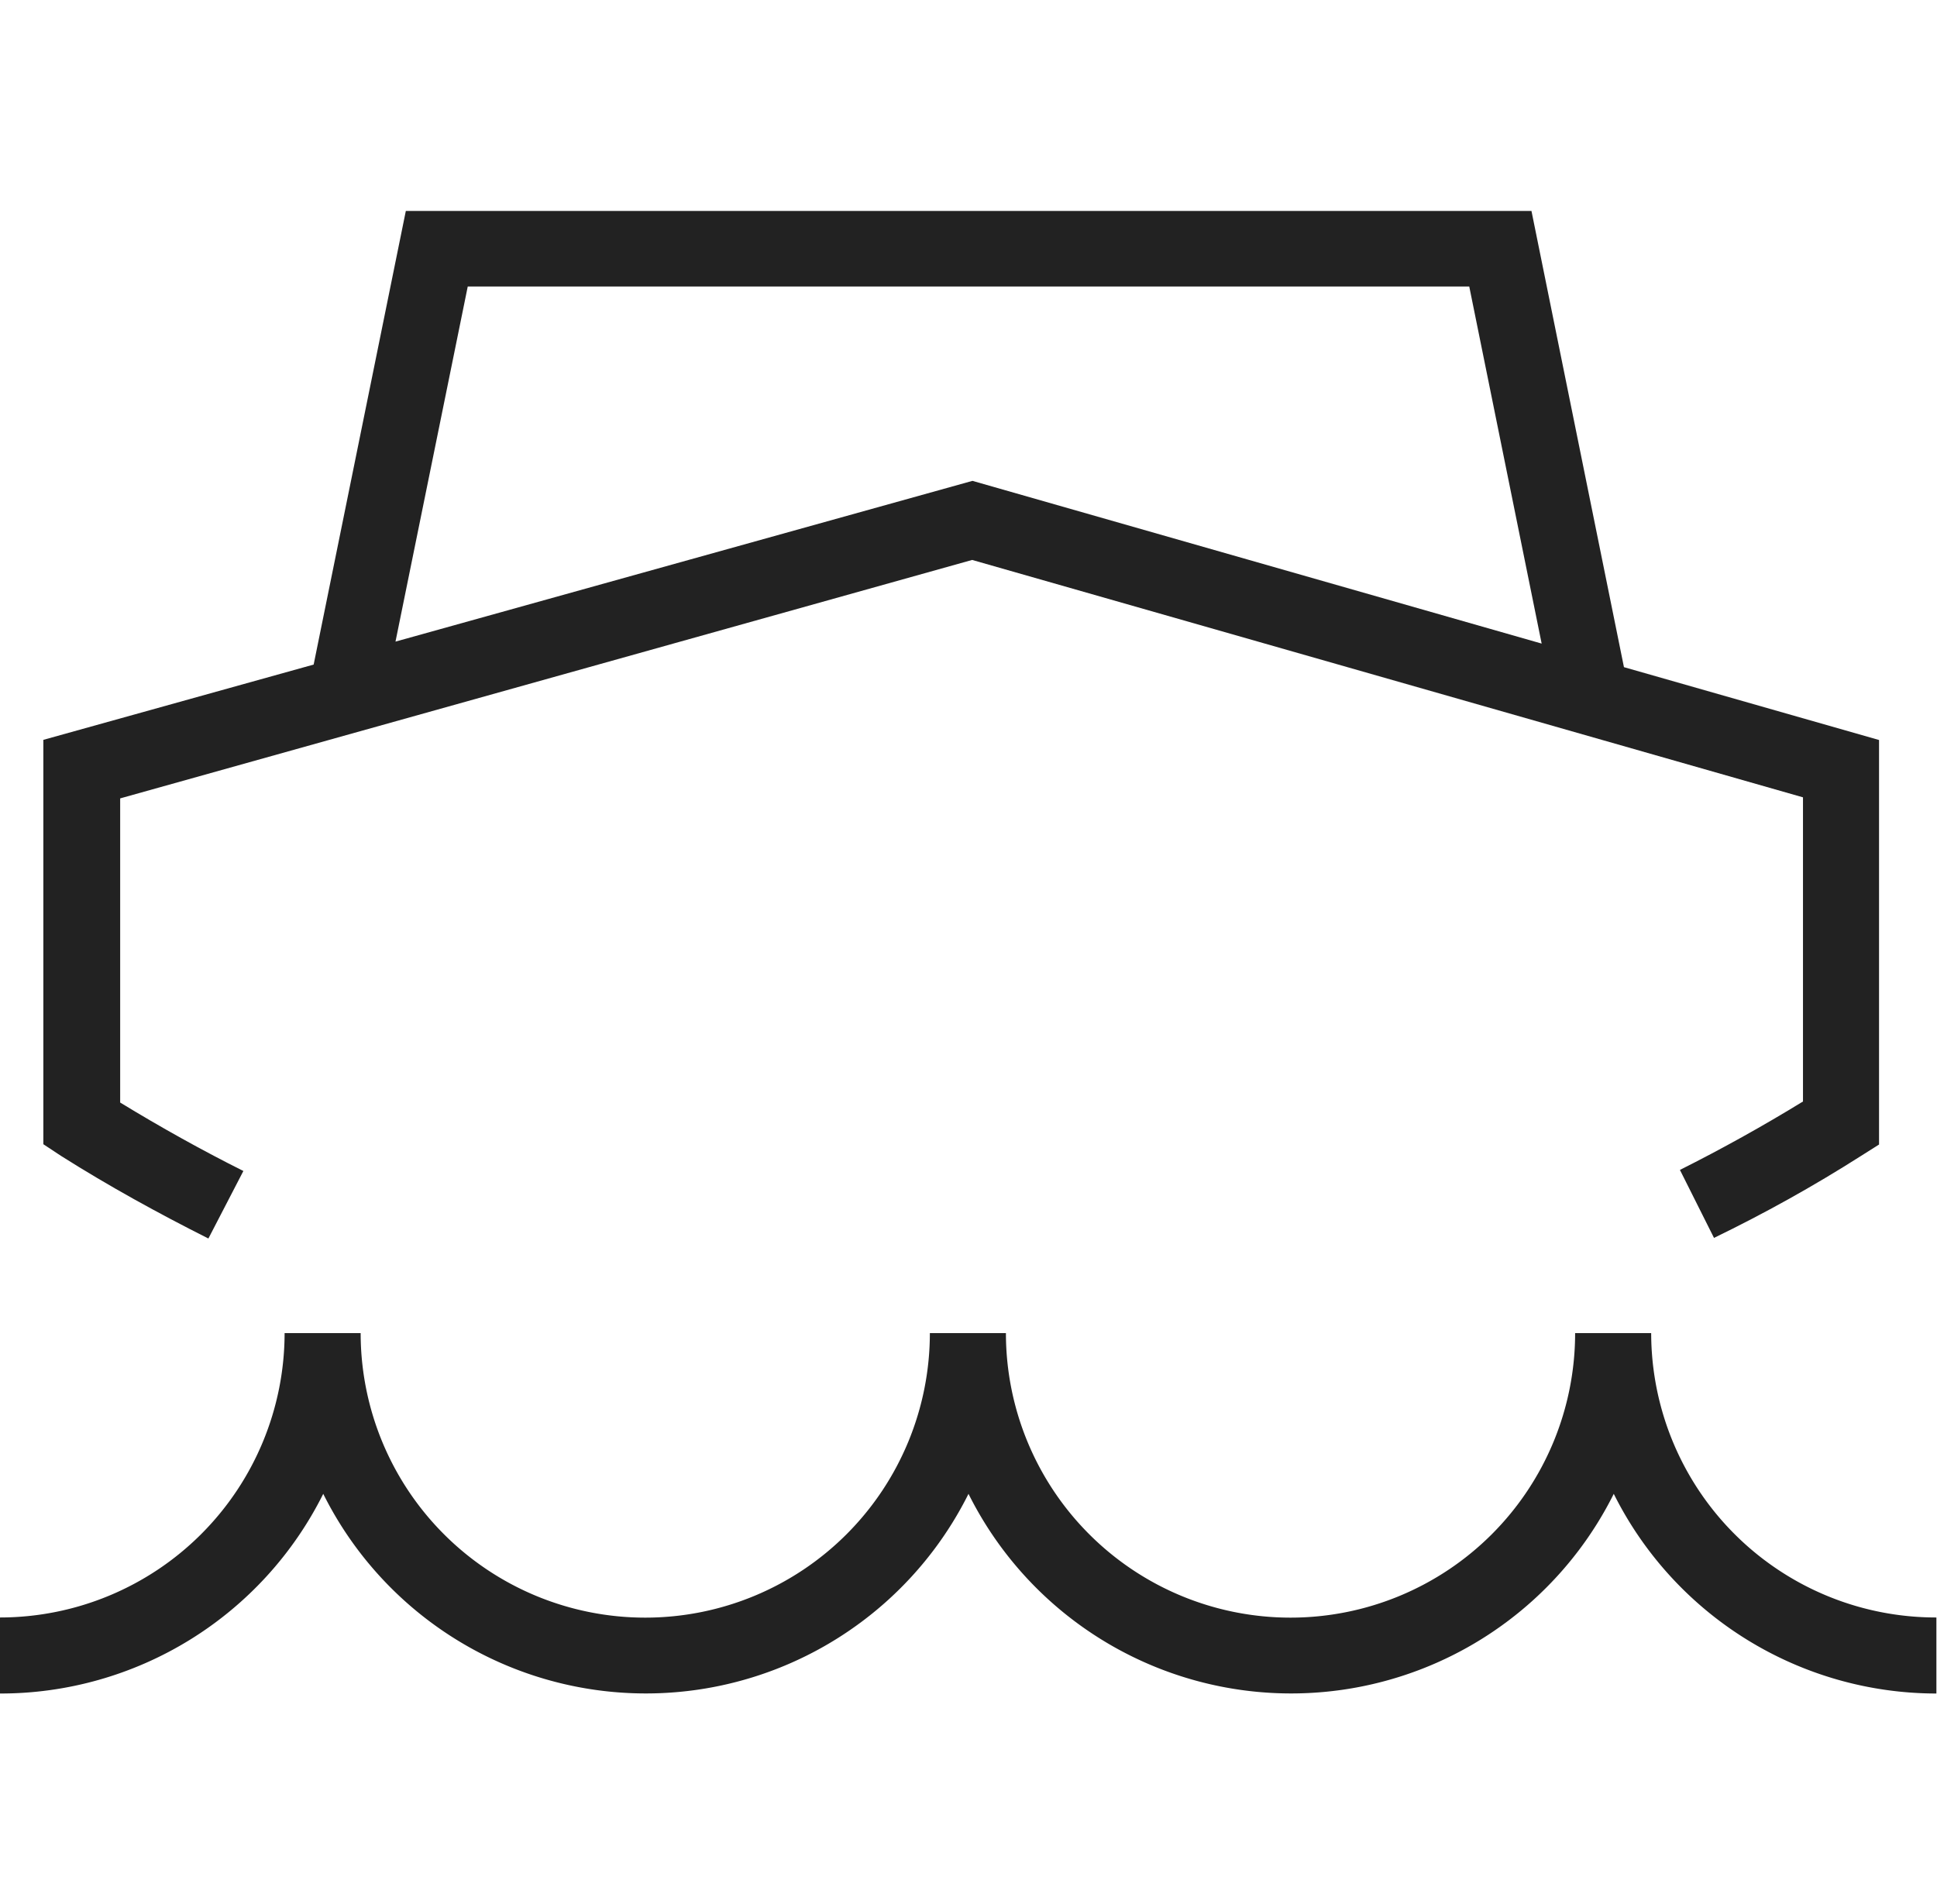
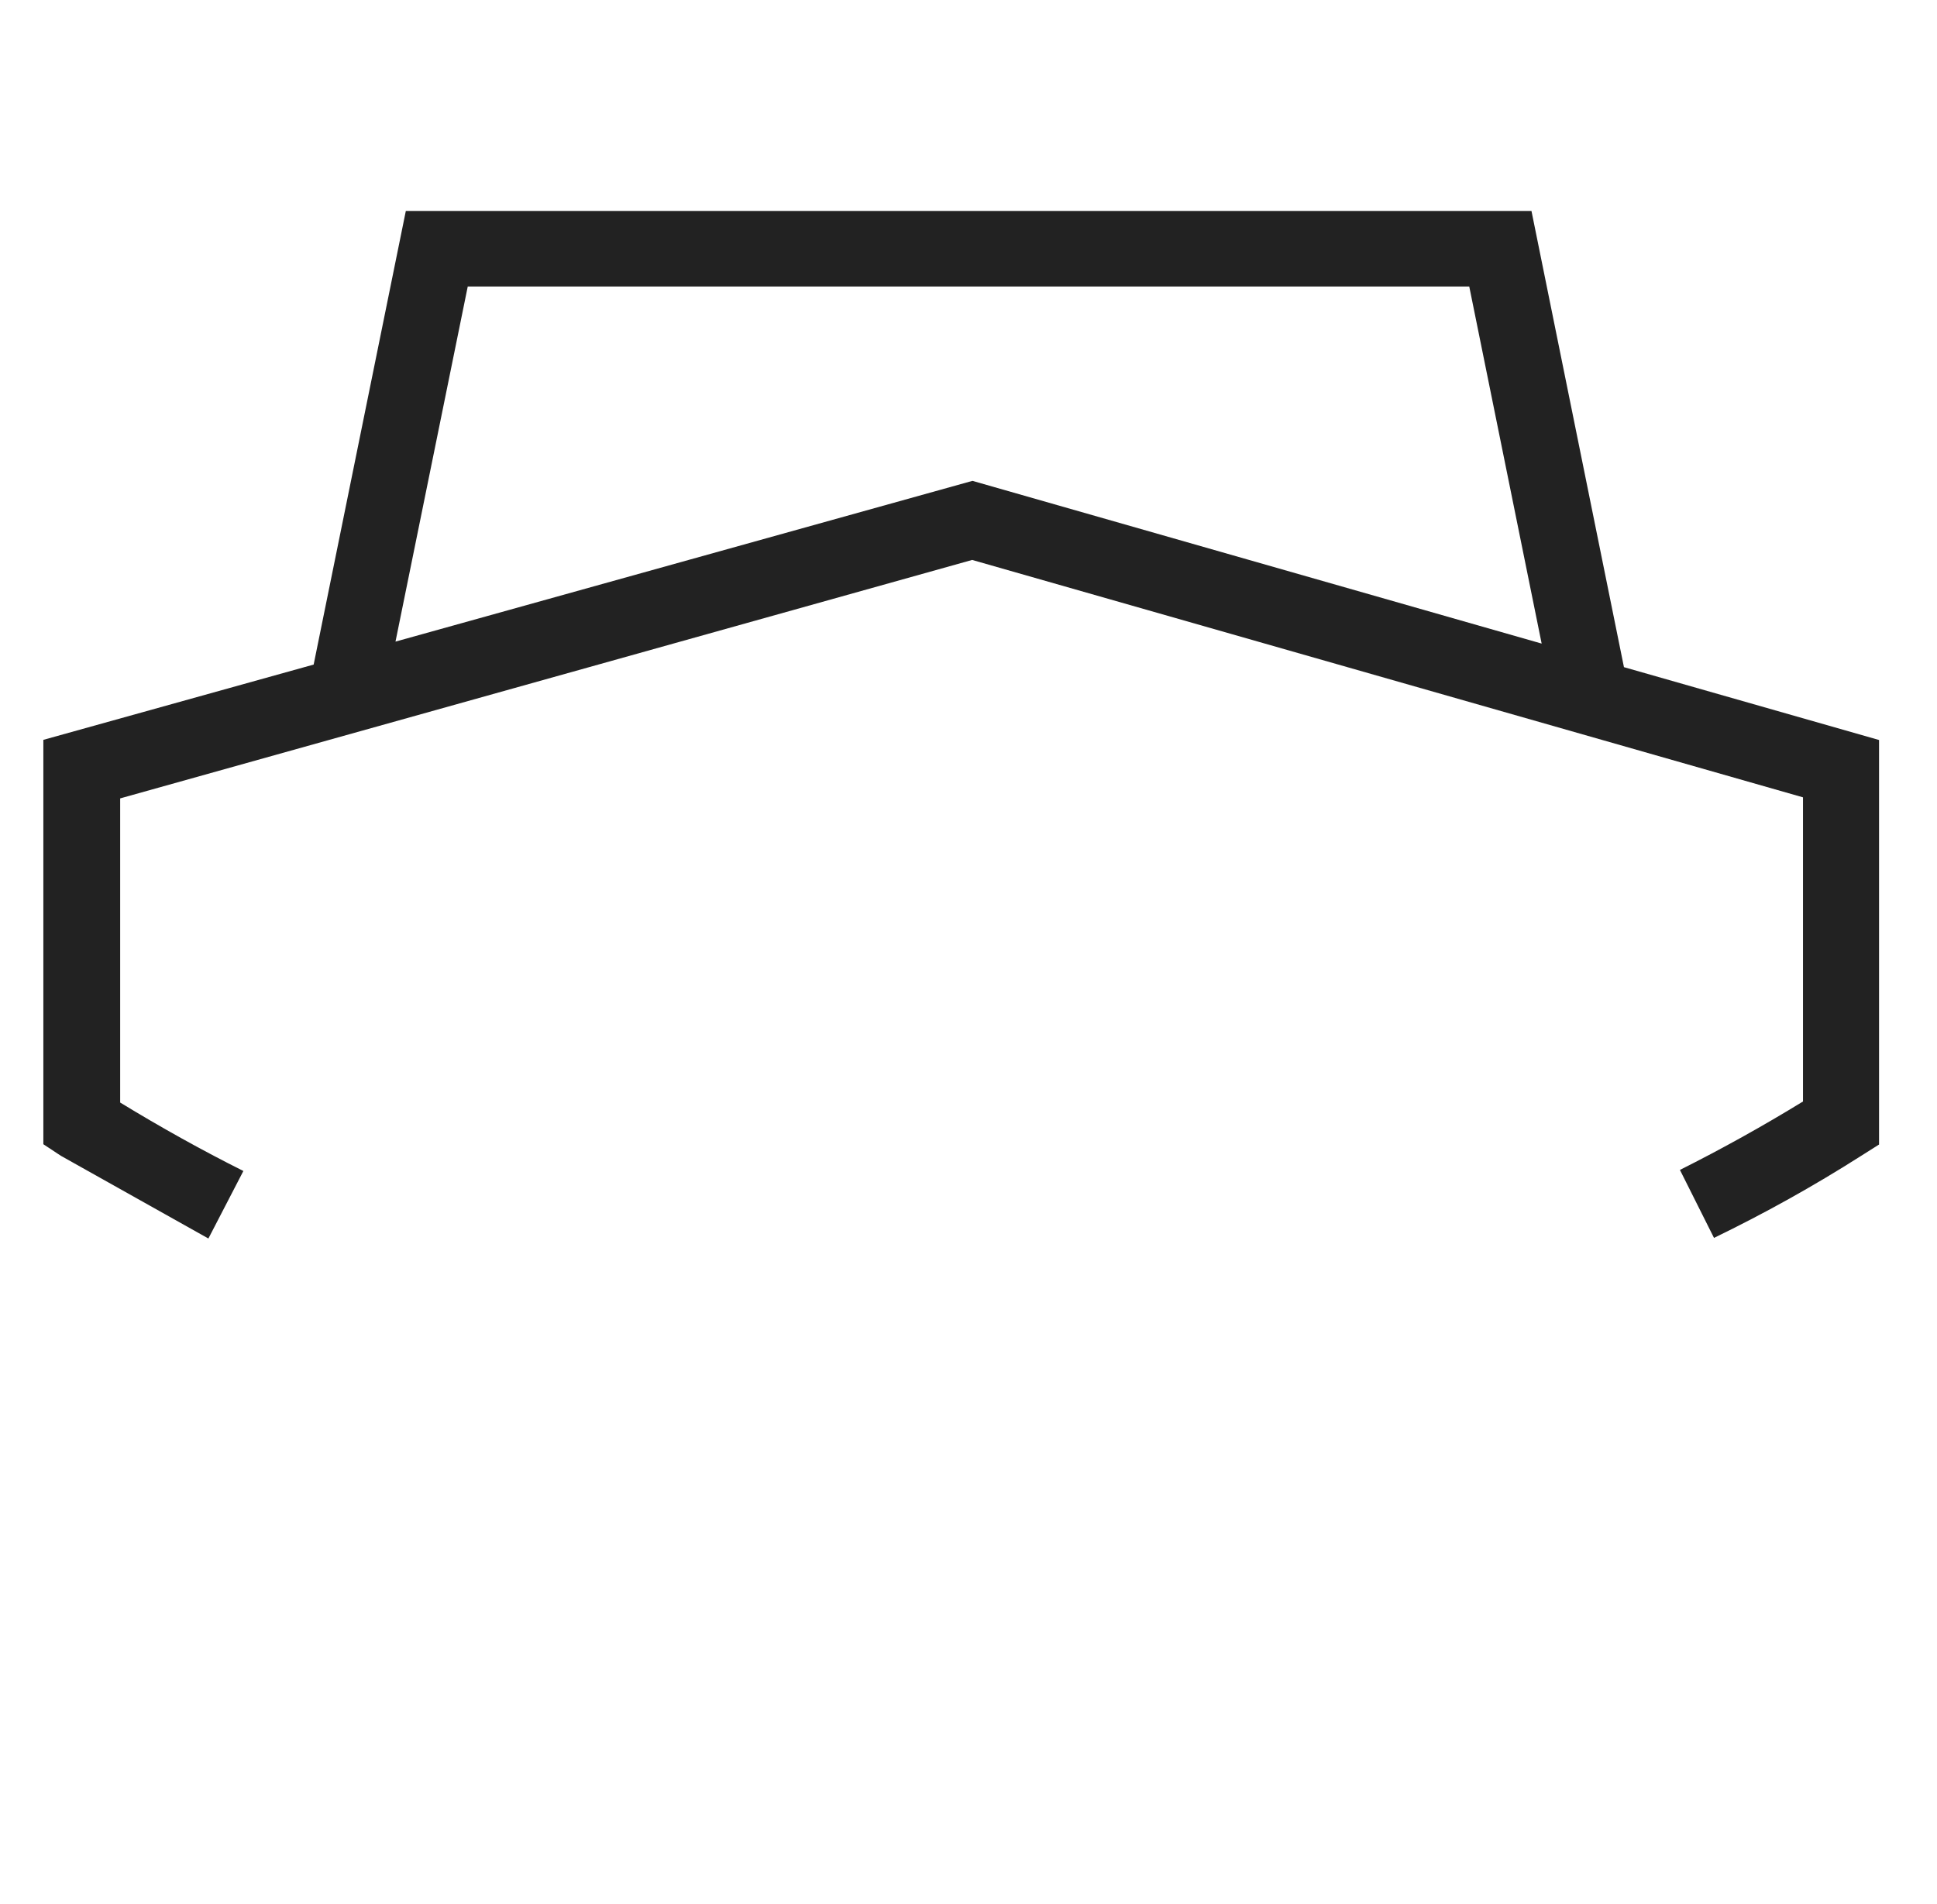
<svg xmlns="http://www.w3.org/2000/svg" id="Capa_2" data-name="Capa 2" viewBox="0 0 127.34 125.2">
-   <path d="M127.3,106.36v5a23.72,23.72,0,0,1-21.21-13.13,23.7,23.7,0,0,1-42.42,0,23.7,23.7,0,0,1-42.42,0A23.71,23.71,0,0,1,0,111.36v-5a18.72,18.72,0,0,0,18.71-18.7h5a18.71,18.71,0,0,0,37.42,0h5a18.71,18.71,0,0,0,37.42,0h5A18.72,18.72,0,0,0,127.3,106.36Z" fill="#222" />
-   <path d="M13.7,81.44,16,77c-2.74-1.37-5.46-2.89-8.1-4.5v-20L63.91,36.82l54.62,15.61v20c-2.64,1.62-5.36,3.13-8.09,4.5l2.24,4.47C116,79.79,119.22,78,122.36,76l1.17-.74V48.66l-16.77-4.79-6.08-30h-74L20.62,43.7,2.85,48.65V75.24L4,76C7.16,78,10.42,79.79,13.7,81.44Zm17.05-62.6H96.59l4.76,23.48L63.93,31.62,26,42.19Z" fill="#222" />
+   <path d="M13.7,81.44,16,77c-2.74-1.37-5.46-2.89-8.1-4.5v-20L63.91,36.82l54.62,15.61v20c-2.64,1.62-5.36,3.13-8.09,4.5l2.24,4.47C116,79.79,119.22,78,122.36,76l1.17-.74V48.66l-16.77-4.79-6.08-30h-74L20.62,43.7,2.85,48.65V75.24L4,76Zm17.05-62.6H96.59l4.76,23.48L63.93,31.62,26,42.19Z" fill="#222" />
</svg>